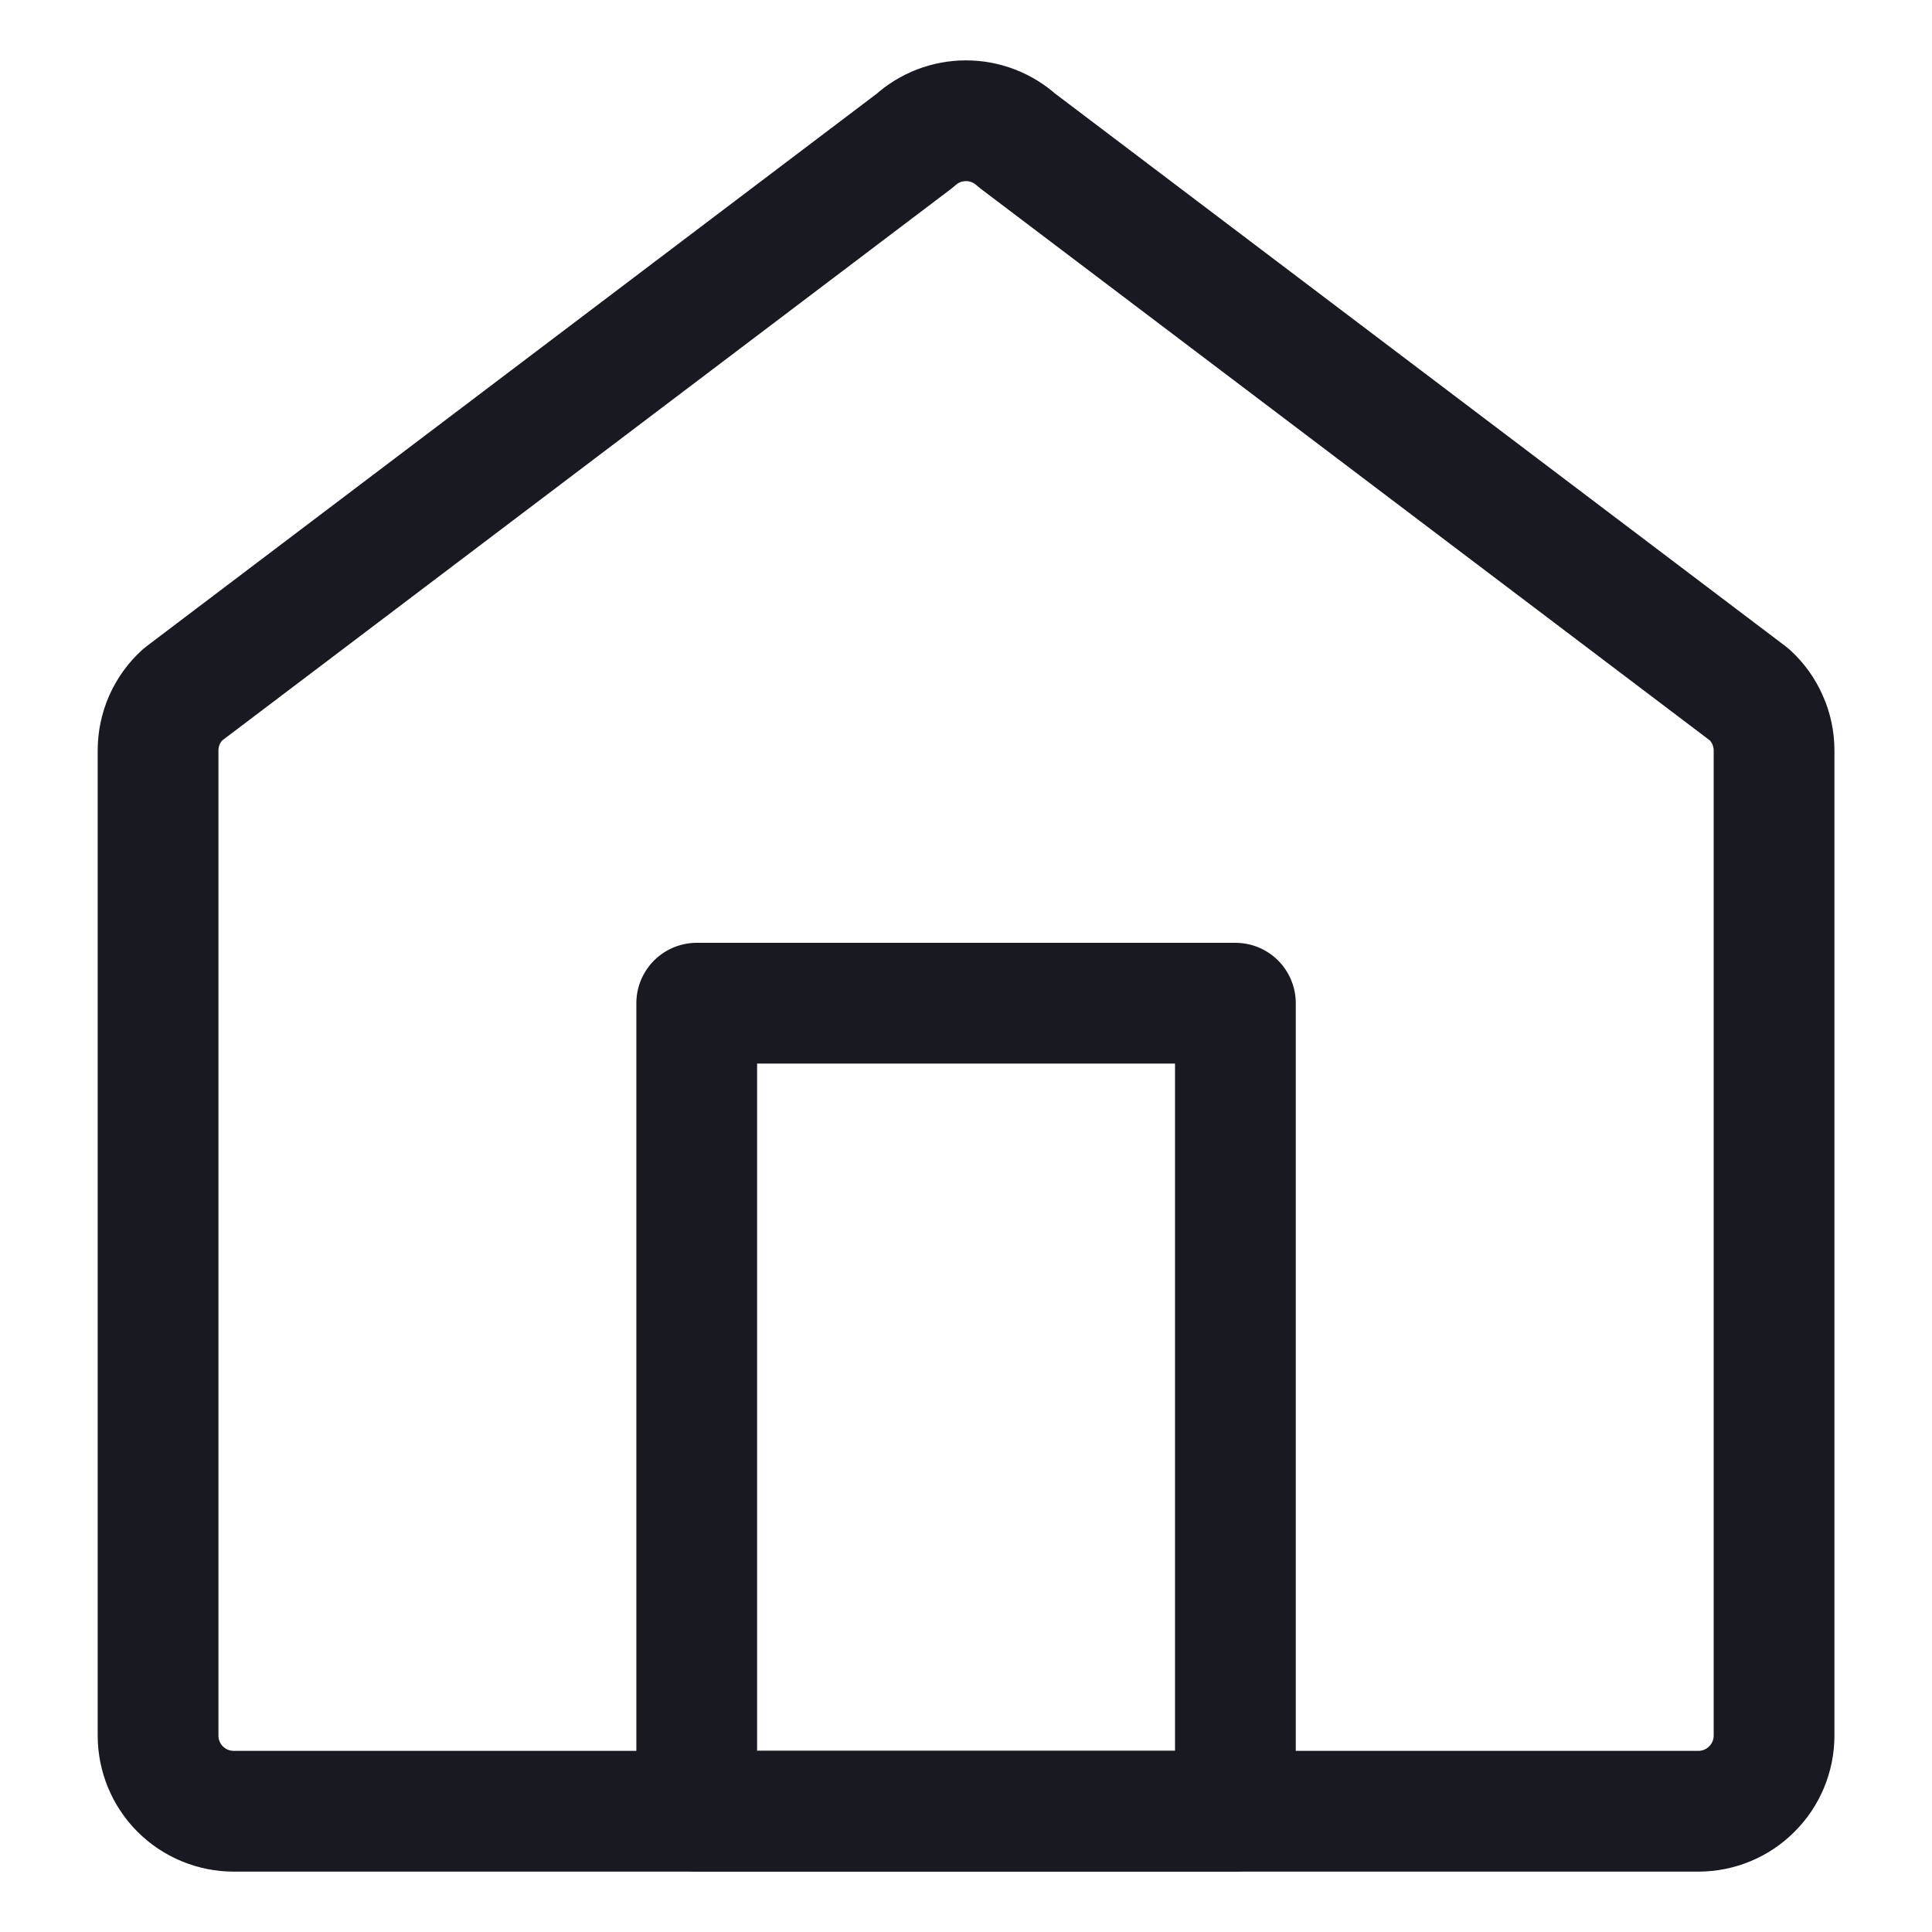
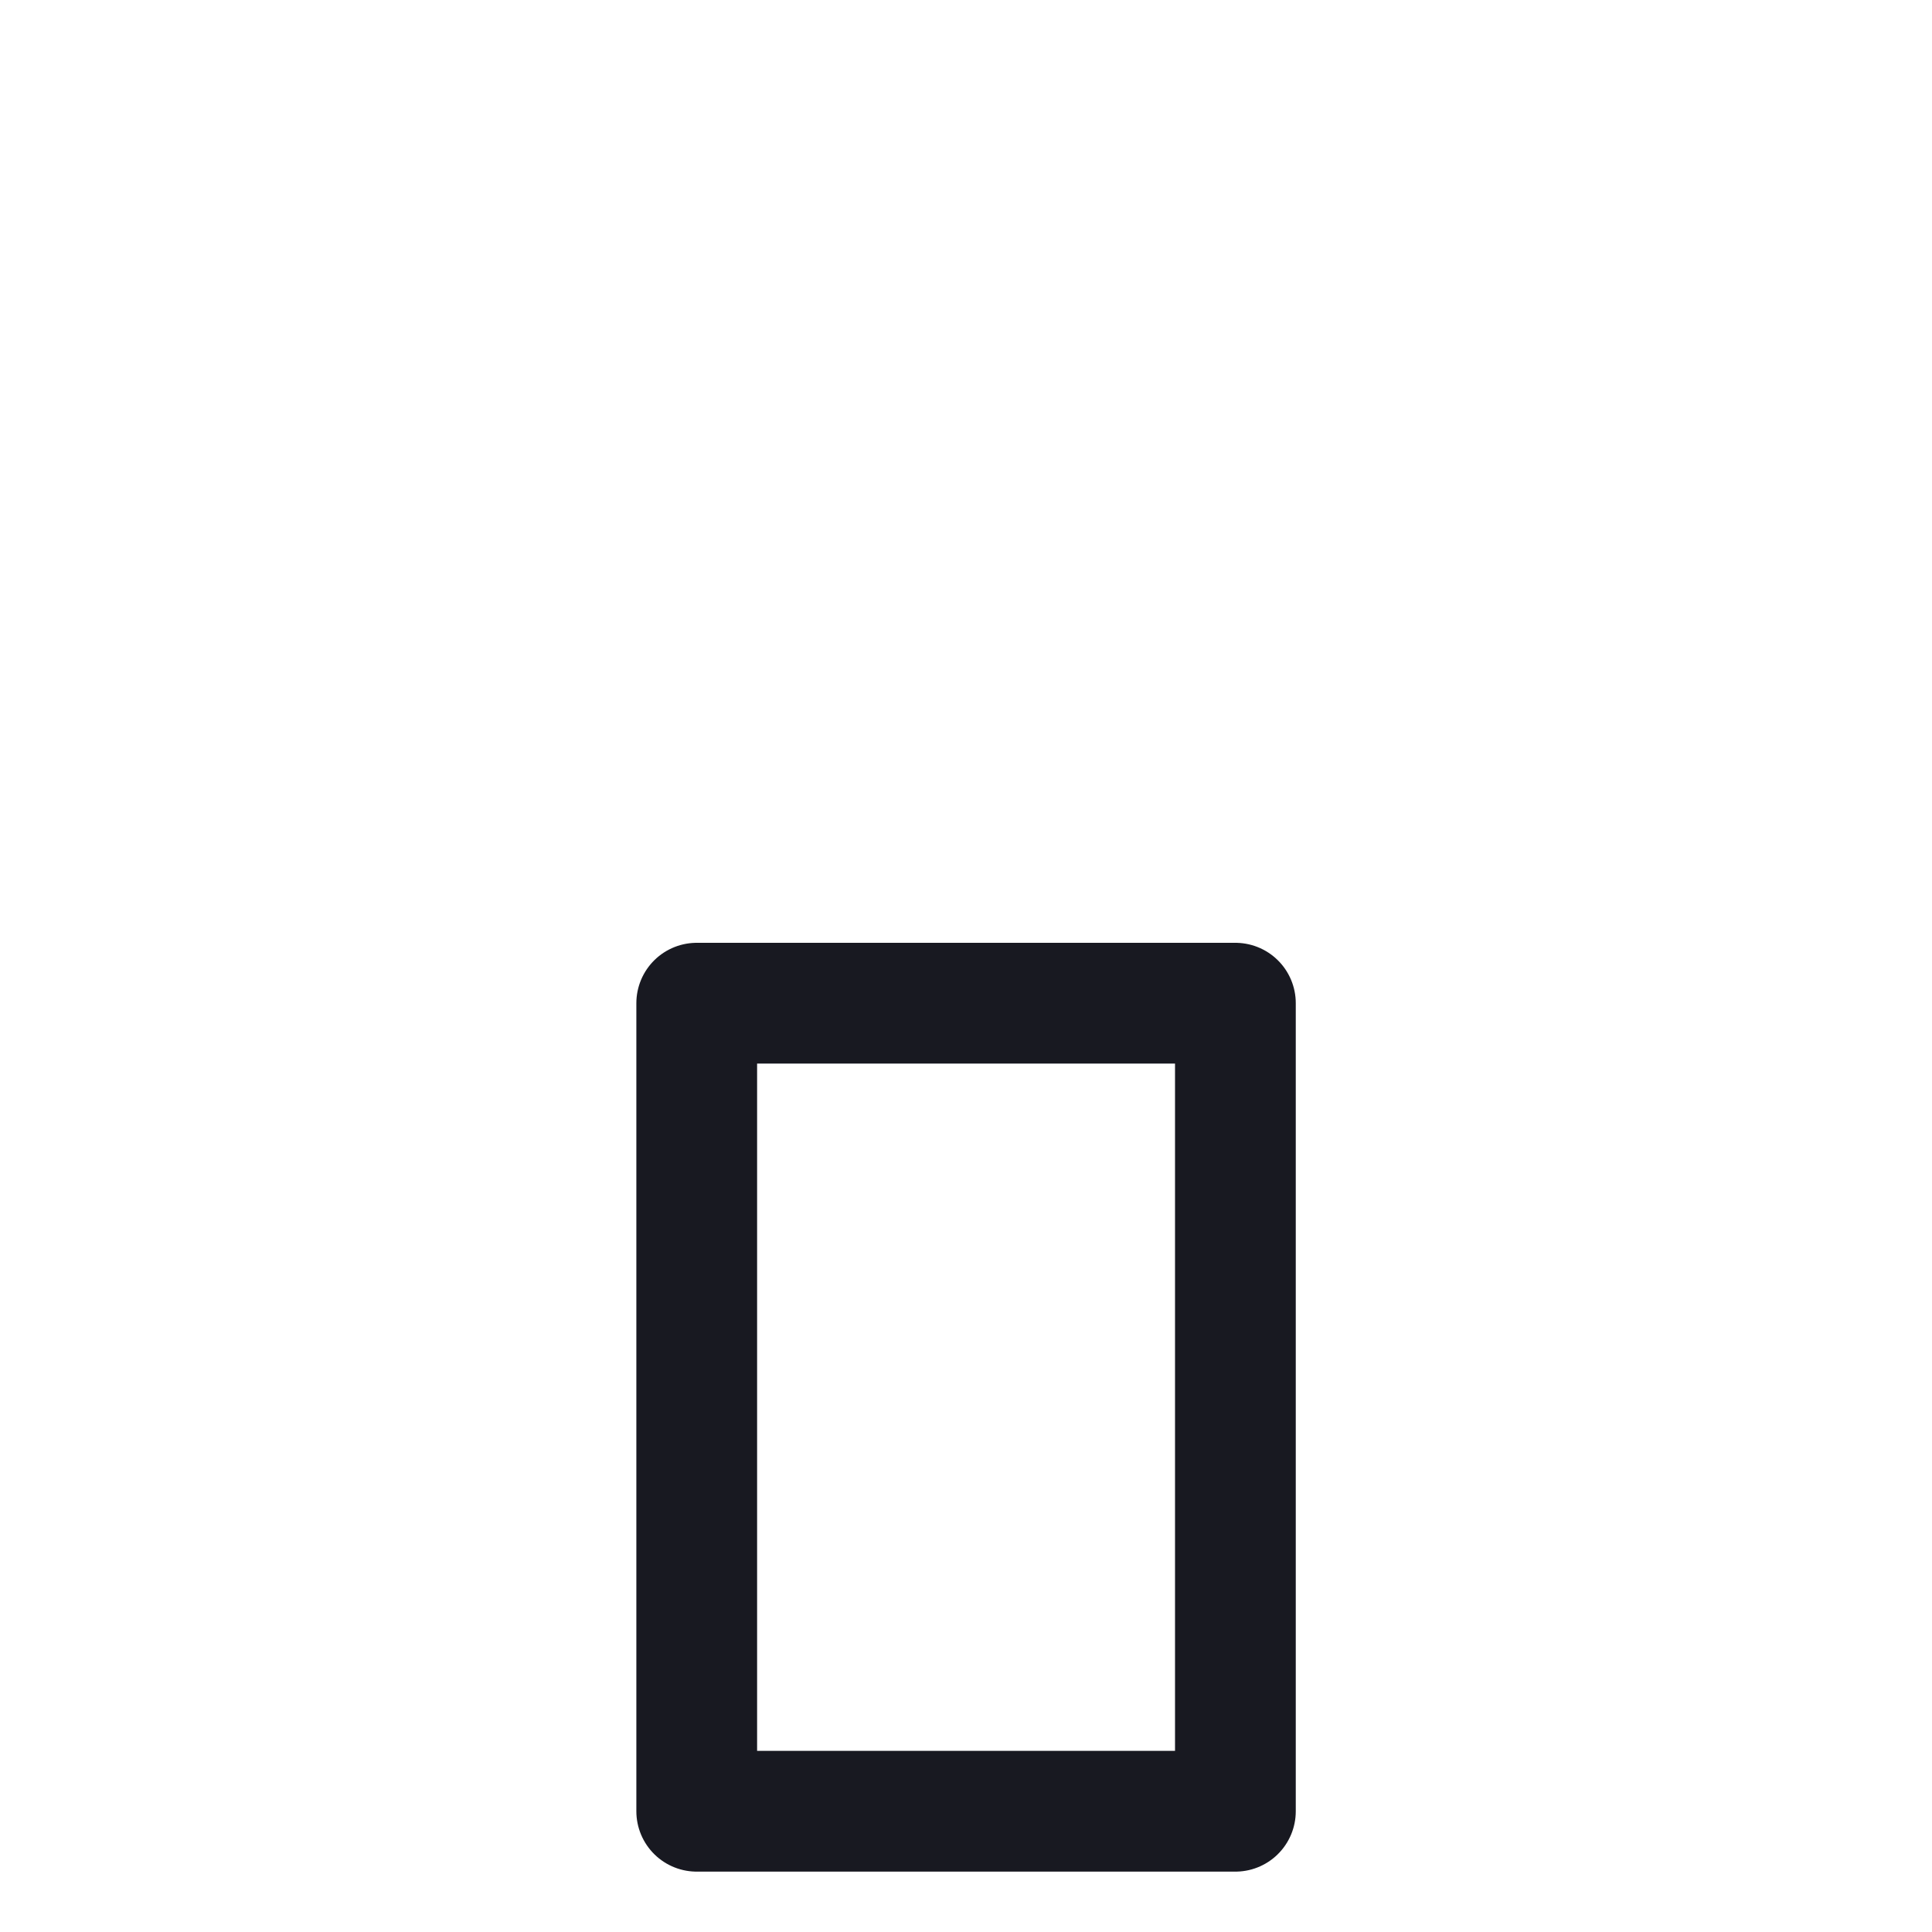
<svg xmlns="http://www.w3.org/2000/svg" width="16" height="16" viewBox="0 0 16 16" fill="none">
-   <path d="M14.487 5.752L8.422 1.163C8.306 1.058 8.156 1 8 1C7.843 1 7.693 1.058 7.578 1.163L1.514 5.752C1.449 5.81 1.398 5.882 1.362 5.962C1.327 6.042 1.309 6.128 1.309 6.216L1.309 14.373C1.309 14.539 1.375 14.699 1.492 14.816C1.61 14.934 1.77 15 1.936 15H14.065C14.231 15 14.391 14.934 14.508 14.816C14.626 14.699 14.692 14.539 14.692 14.373L14.692 6.216C14.692 6.128 14.674 6.042 14.638 5.962C14.603 5.882 14.551 5.81 14.487 5.752Z" stroke="#181921" stroke-linecap="round" stroke-linejoin="round" />
  <rect x="5.77" y="8.308" width="4.461" height="6.692" stroke="#181921" stroke-linecap="round" stroke-linejoin="round" />
</svg>